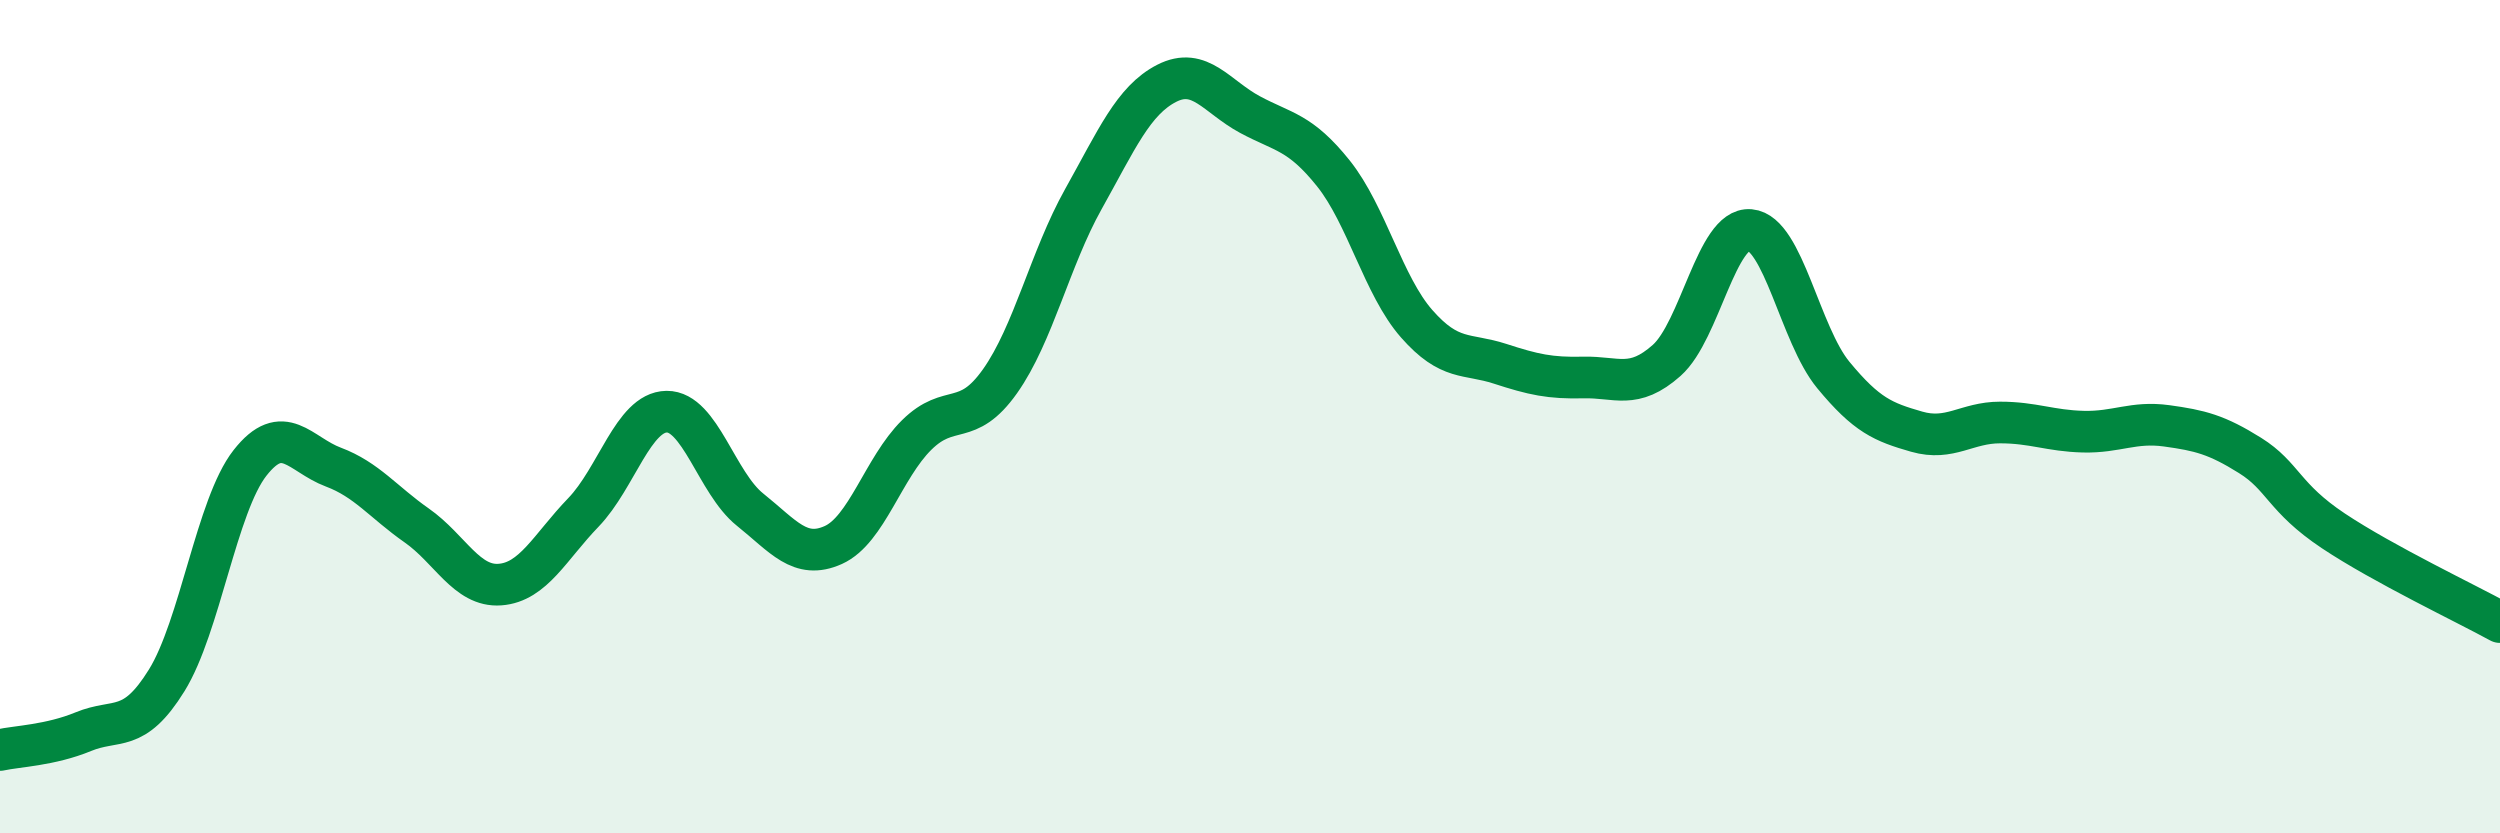
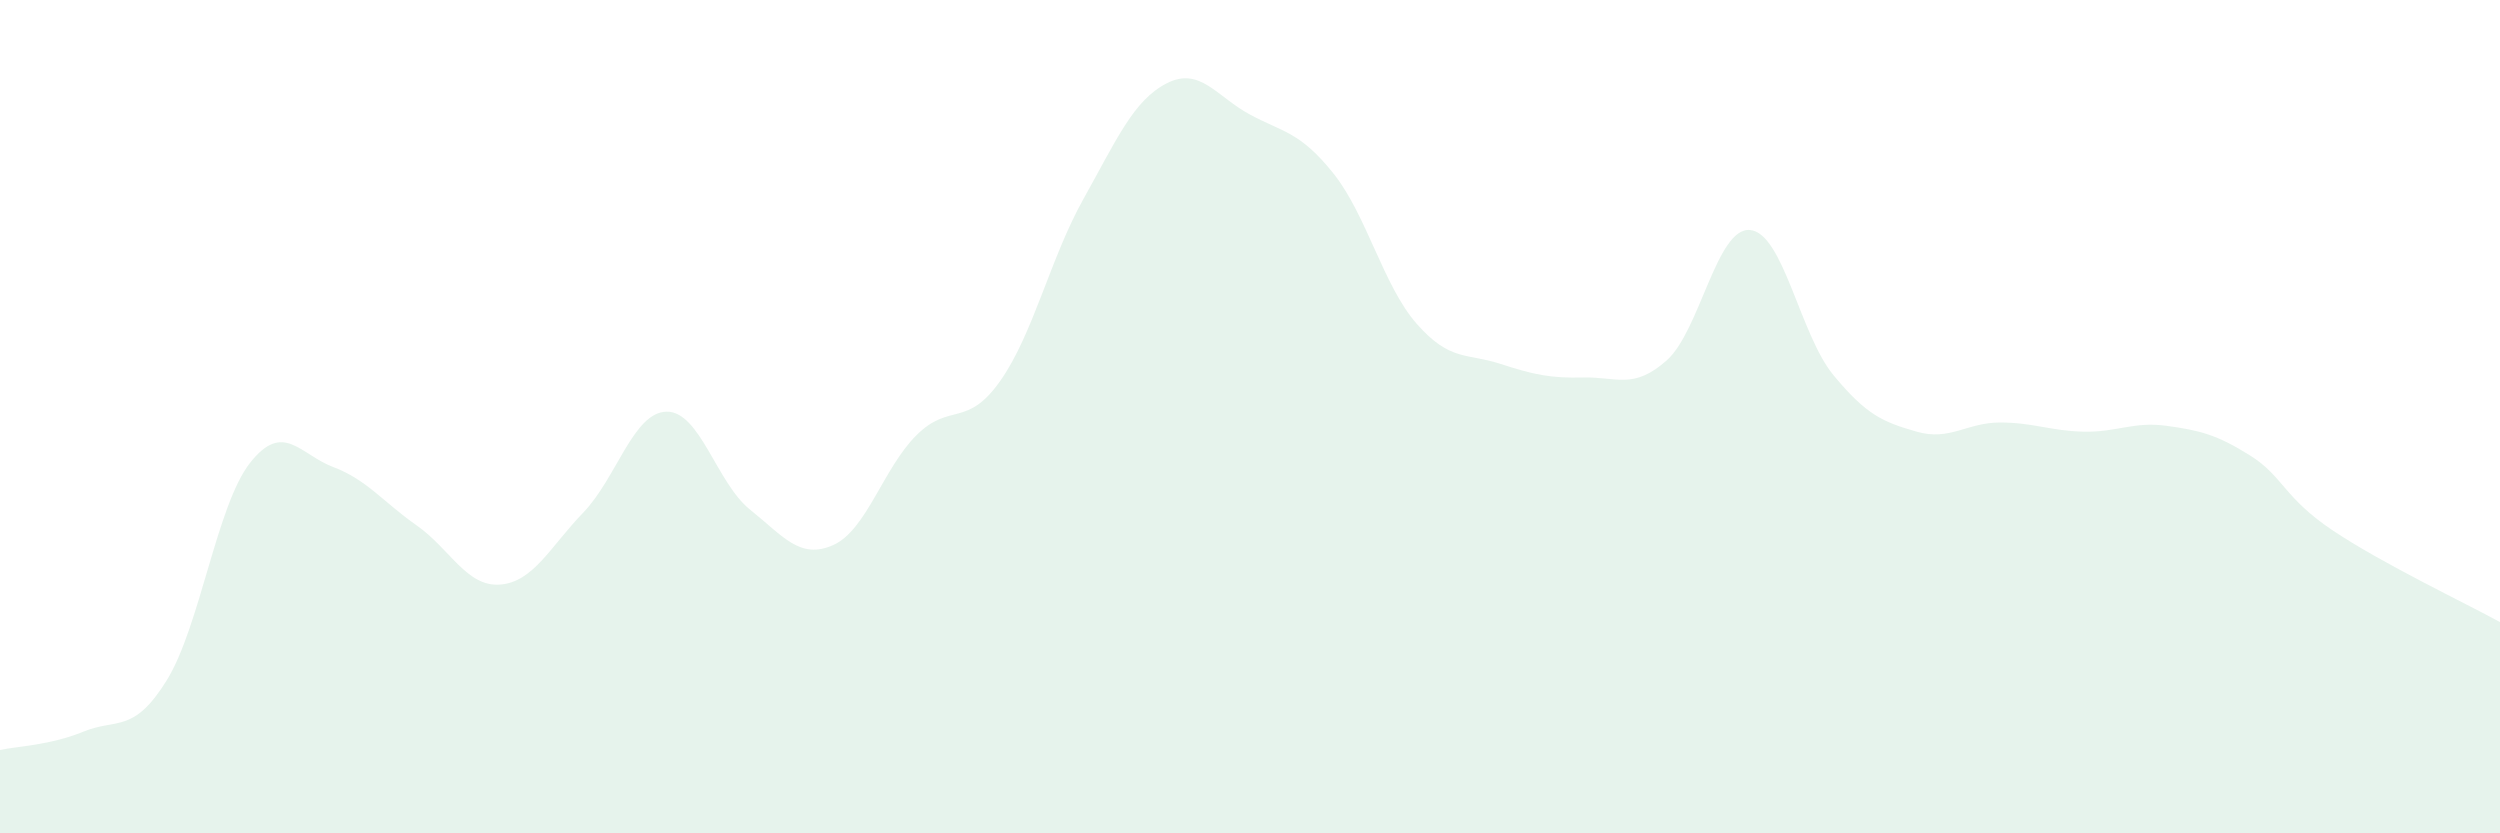
<svg xmlns="http://www.w3.org/2000/svg" width="60" height="20" viewBox="0 0 60 20">
  <path d="M 0,18 C 0.4,17.91 1.2,17.89 2,17.56 C 2.8,17.23 3.2,17.62 4,16.33 C 4.8,15.04 5.2,12.13 6,11.11 C 6.8,10.09 7.2,10.91 8,11.21 C 8.8,11.51 9.2,12.05 10,12.61 C 10.8,13.17 11.2,14.09 12,14.03 C 12.8,13.97 13.2,13.13 14,12.3 C 14.8,11.47 15.2,9.89 16,9.88 C 16.8,9.87 17.2,11.59 18,12.23 C 18.8,12.87 19.2,13.44 20,13.08 C 20.8,12.72 21.2,11.23 22,10.44 C 22.8,9.65 23.2,10.28 24,9.15 C 24.8,8.02 25.2,6.21 26,4.78 C 26.8,3.35 27.2,2.41 28,2 C 28.8,1.59 29.2,2.32 30,2.75 C 30.8,3.18 31.2,3.16 32,4.16 C 32.8,5.16 33.2,6.86 34,7.77 C 34.8,8.68 35.2,8.47 36,8.73 C 36.8,8.99 37.2,9.08 38,9.06 C 38.8,9.04 39.2,9.36 40,8.65 C 40.8,7.94 41.2,5.45 42,5.52 C 42.8,5.59 43.2,8.03 44,9 C 44.8,9.97 45.2,10.13 46,10.36 C 46.8,10.59 47.2,10.14 48,10.14 C 48.8,10.14 49.2,10.34 50,10.36 C 50.8,10.38 51.2,10.11 52,10.22 C 52.8,10.33 53.2,10.43 54,10.93 C 54.8,11.43 54.8,11.94 56,12.74 C 57.2,13.54 59.2,14.49 60,14.93L60 20L0 20Z" fill="#008740" opacity="0.1" stroke-linecap="round" stroke-linejoin="round" />
-   <path d="M 0,18 C 0.4,17.91 1.2,17.89 2,17.56 C 2.8,17.23 3.2,17.62 4,16.33 C 4.8,15.04 5.2,12.13 6,11.11 C 6.8,10.09 7.2,10.91 8,11.21 C 8.8,11.51 9.2,12.05 10,12.61 C 10.8,13.17 11.2,14.09 12,14.03 C 12.8,13.97 13.2,13.13 14,12.3 C 14.8,11.47 15.2,9.89 16,9.88 C 16.8,9.87 17.2,11.59 18,12.23 C 18.8,12.87 19.2,13.44 20,13.08 C 20.8,12.72 21.2,11.23 22,10.44 C 22.8,9.65 23.2,10.28 24,9.15 C 24.8,8.02 25.2,6.21 26,4.78 C 26.8,3.35 27.2,2.41 28,2 C 28.8,1.59 29.2,2.32 30,2.75 C 30.8,3.18 31.2,3.16 32,4.16 C 32.8,5.16 33.2,6.86 34,7.77 C 34.8,8.68 35.2,8.47 36,8.73 C 36.8,8.99 37.2,9.08 38,9.06 C 38.8,9.04 39.2,9.36 40,8.65 C 40.8,7.94 41.2,5.45 42,5.52 C 42.8,5.59 43.2,8.03 44,9 C 44.8,9.97 45.2,10.13 46,10.36 C 46.8,10.59 47.2,10.14 48,10.14 C 48.8,10.14 49.2,10.34 50,10.36 C 50.8,10.38 51.2,10.11 52,10.22 C 52.8,10.33 53.2,10.43 54,10.93 C 54.8,11.43 54.8,11.94 56,12.74 C 57.2,13.54 59.2,14.49 60,14.93" stroke="#008740" stroke-width="1" fill="none" stroke-linecap="round" stroke-linejoin="round" />
</svg>